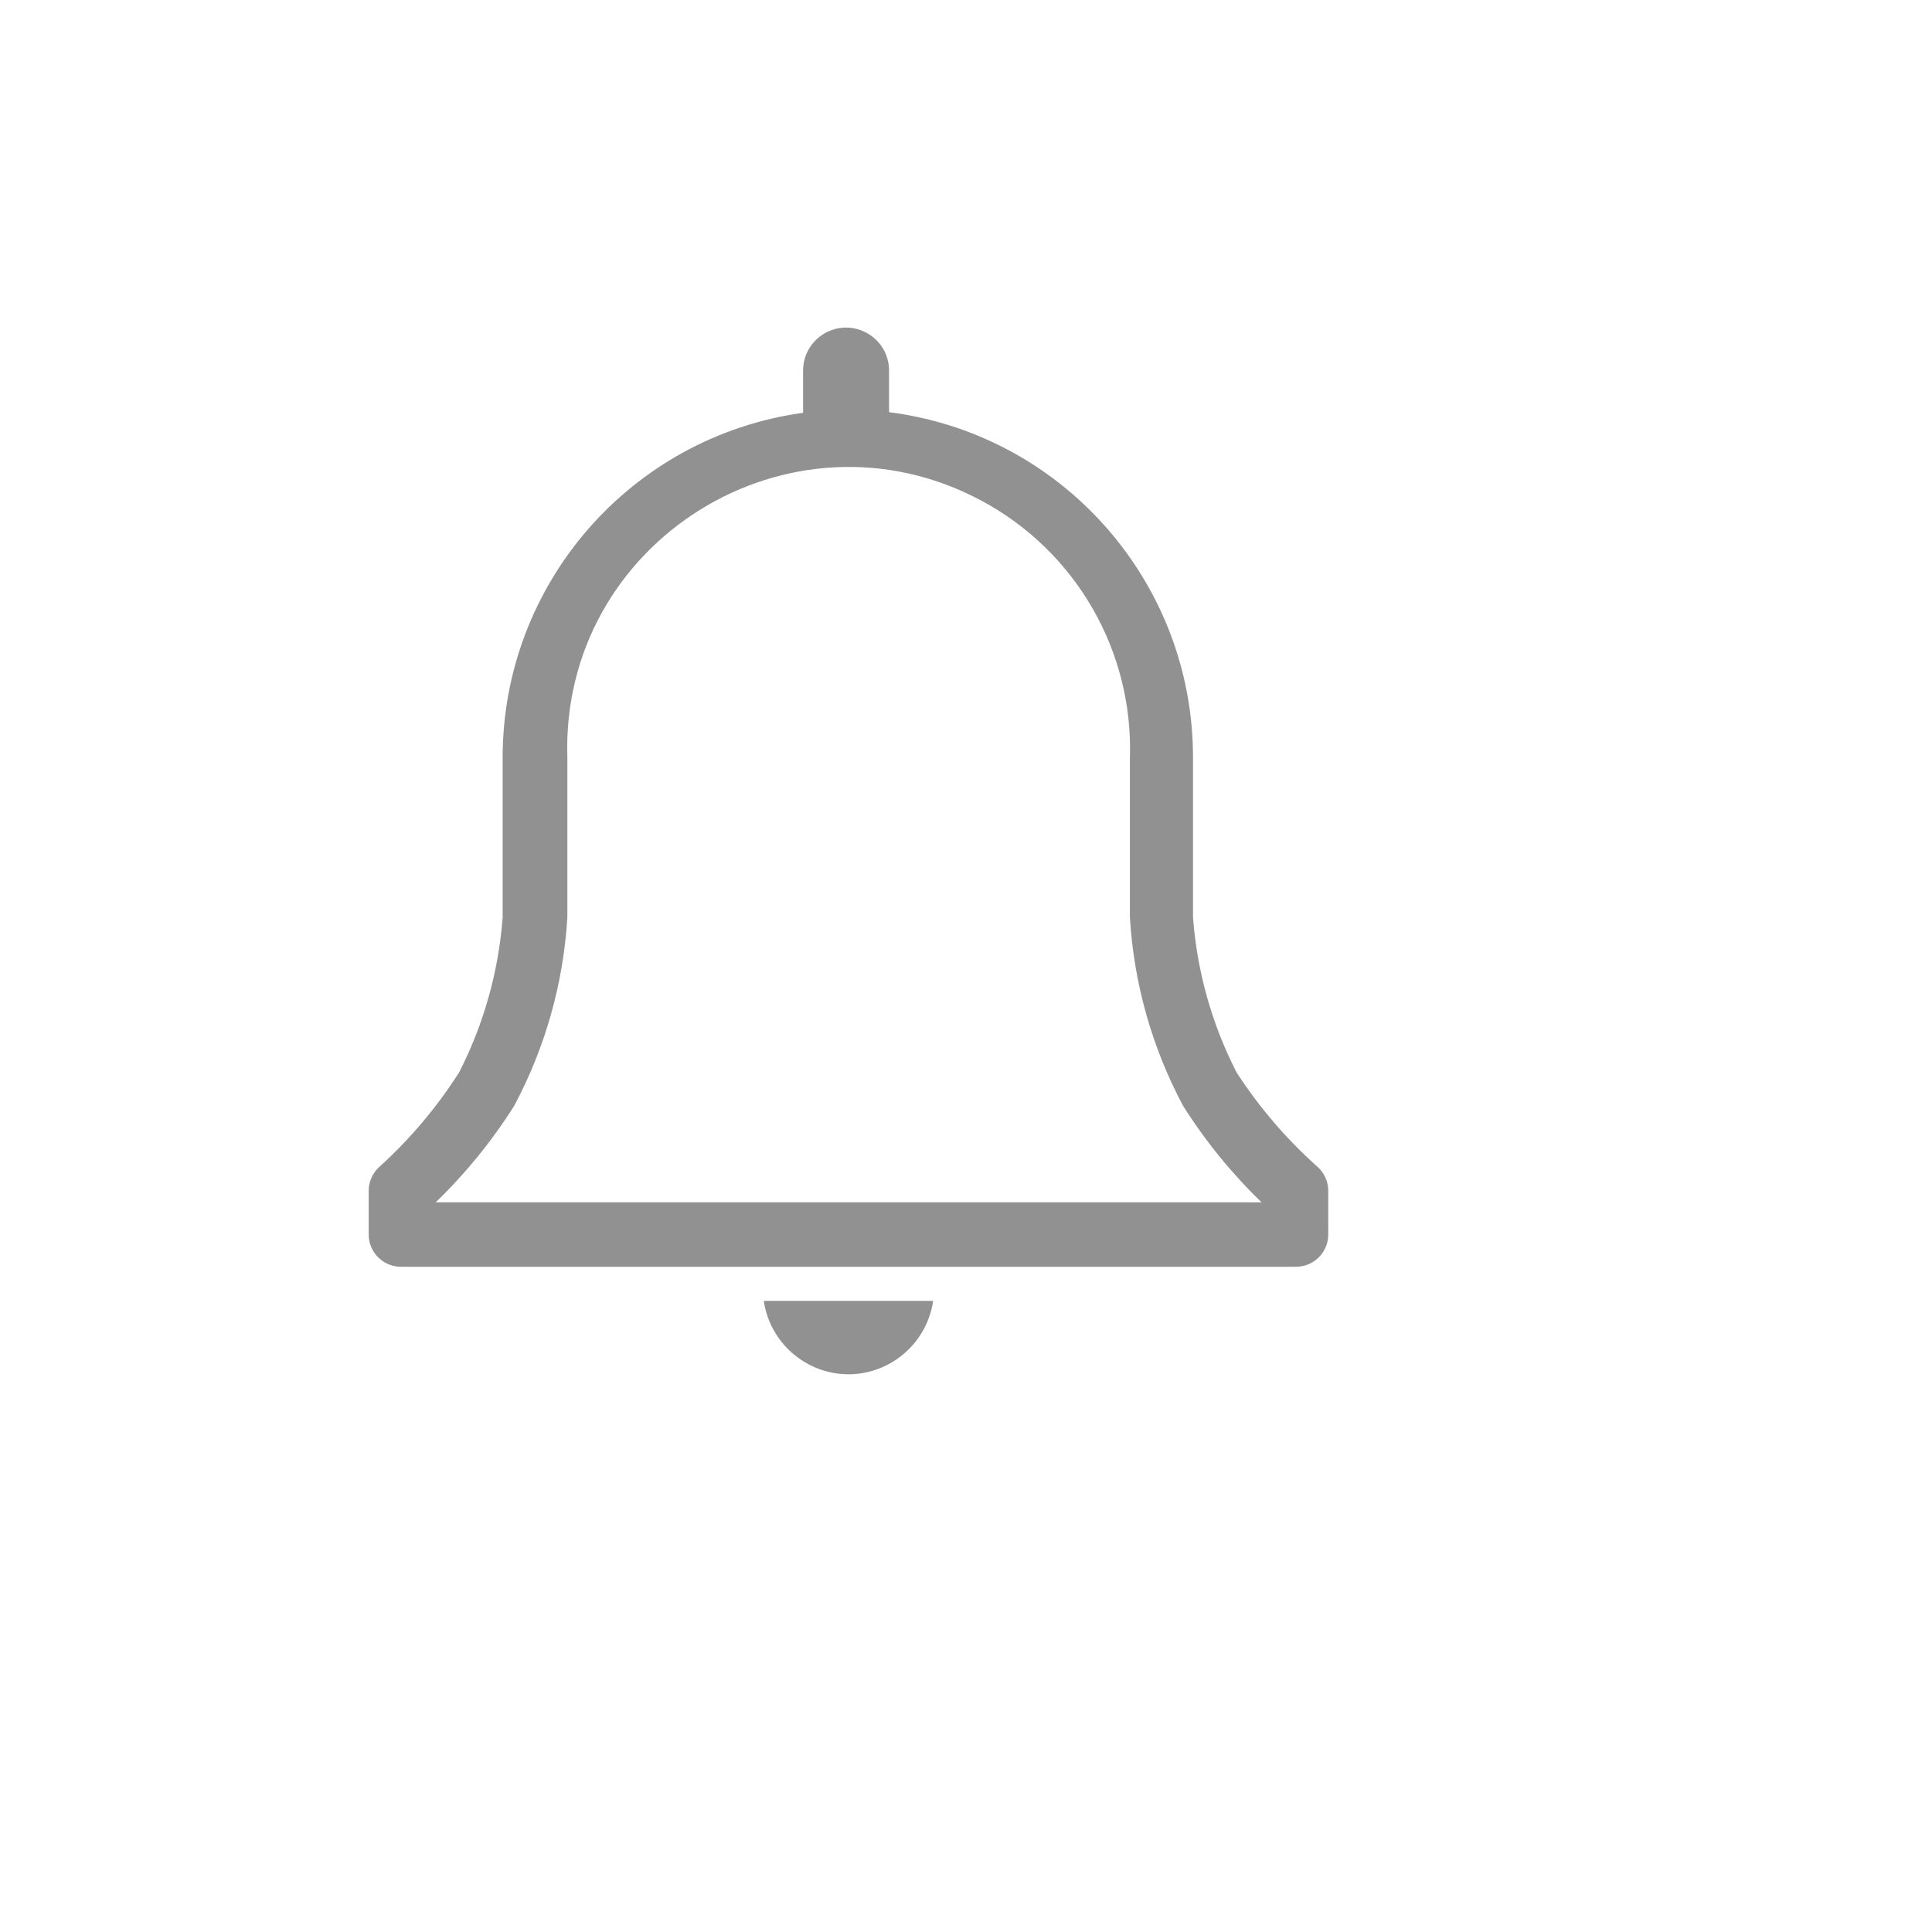
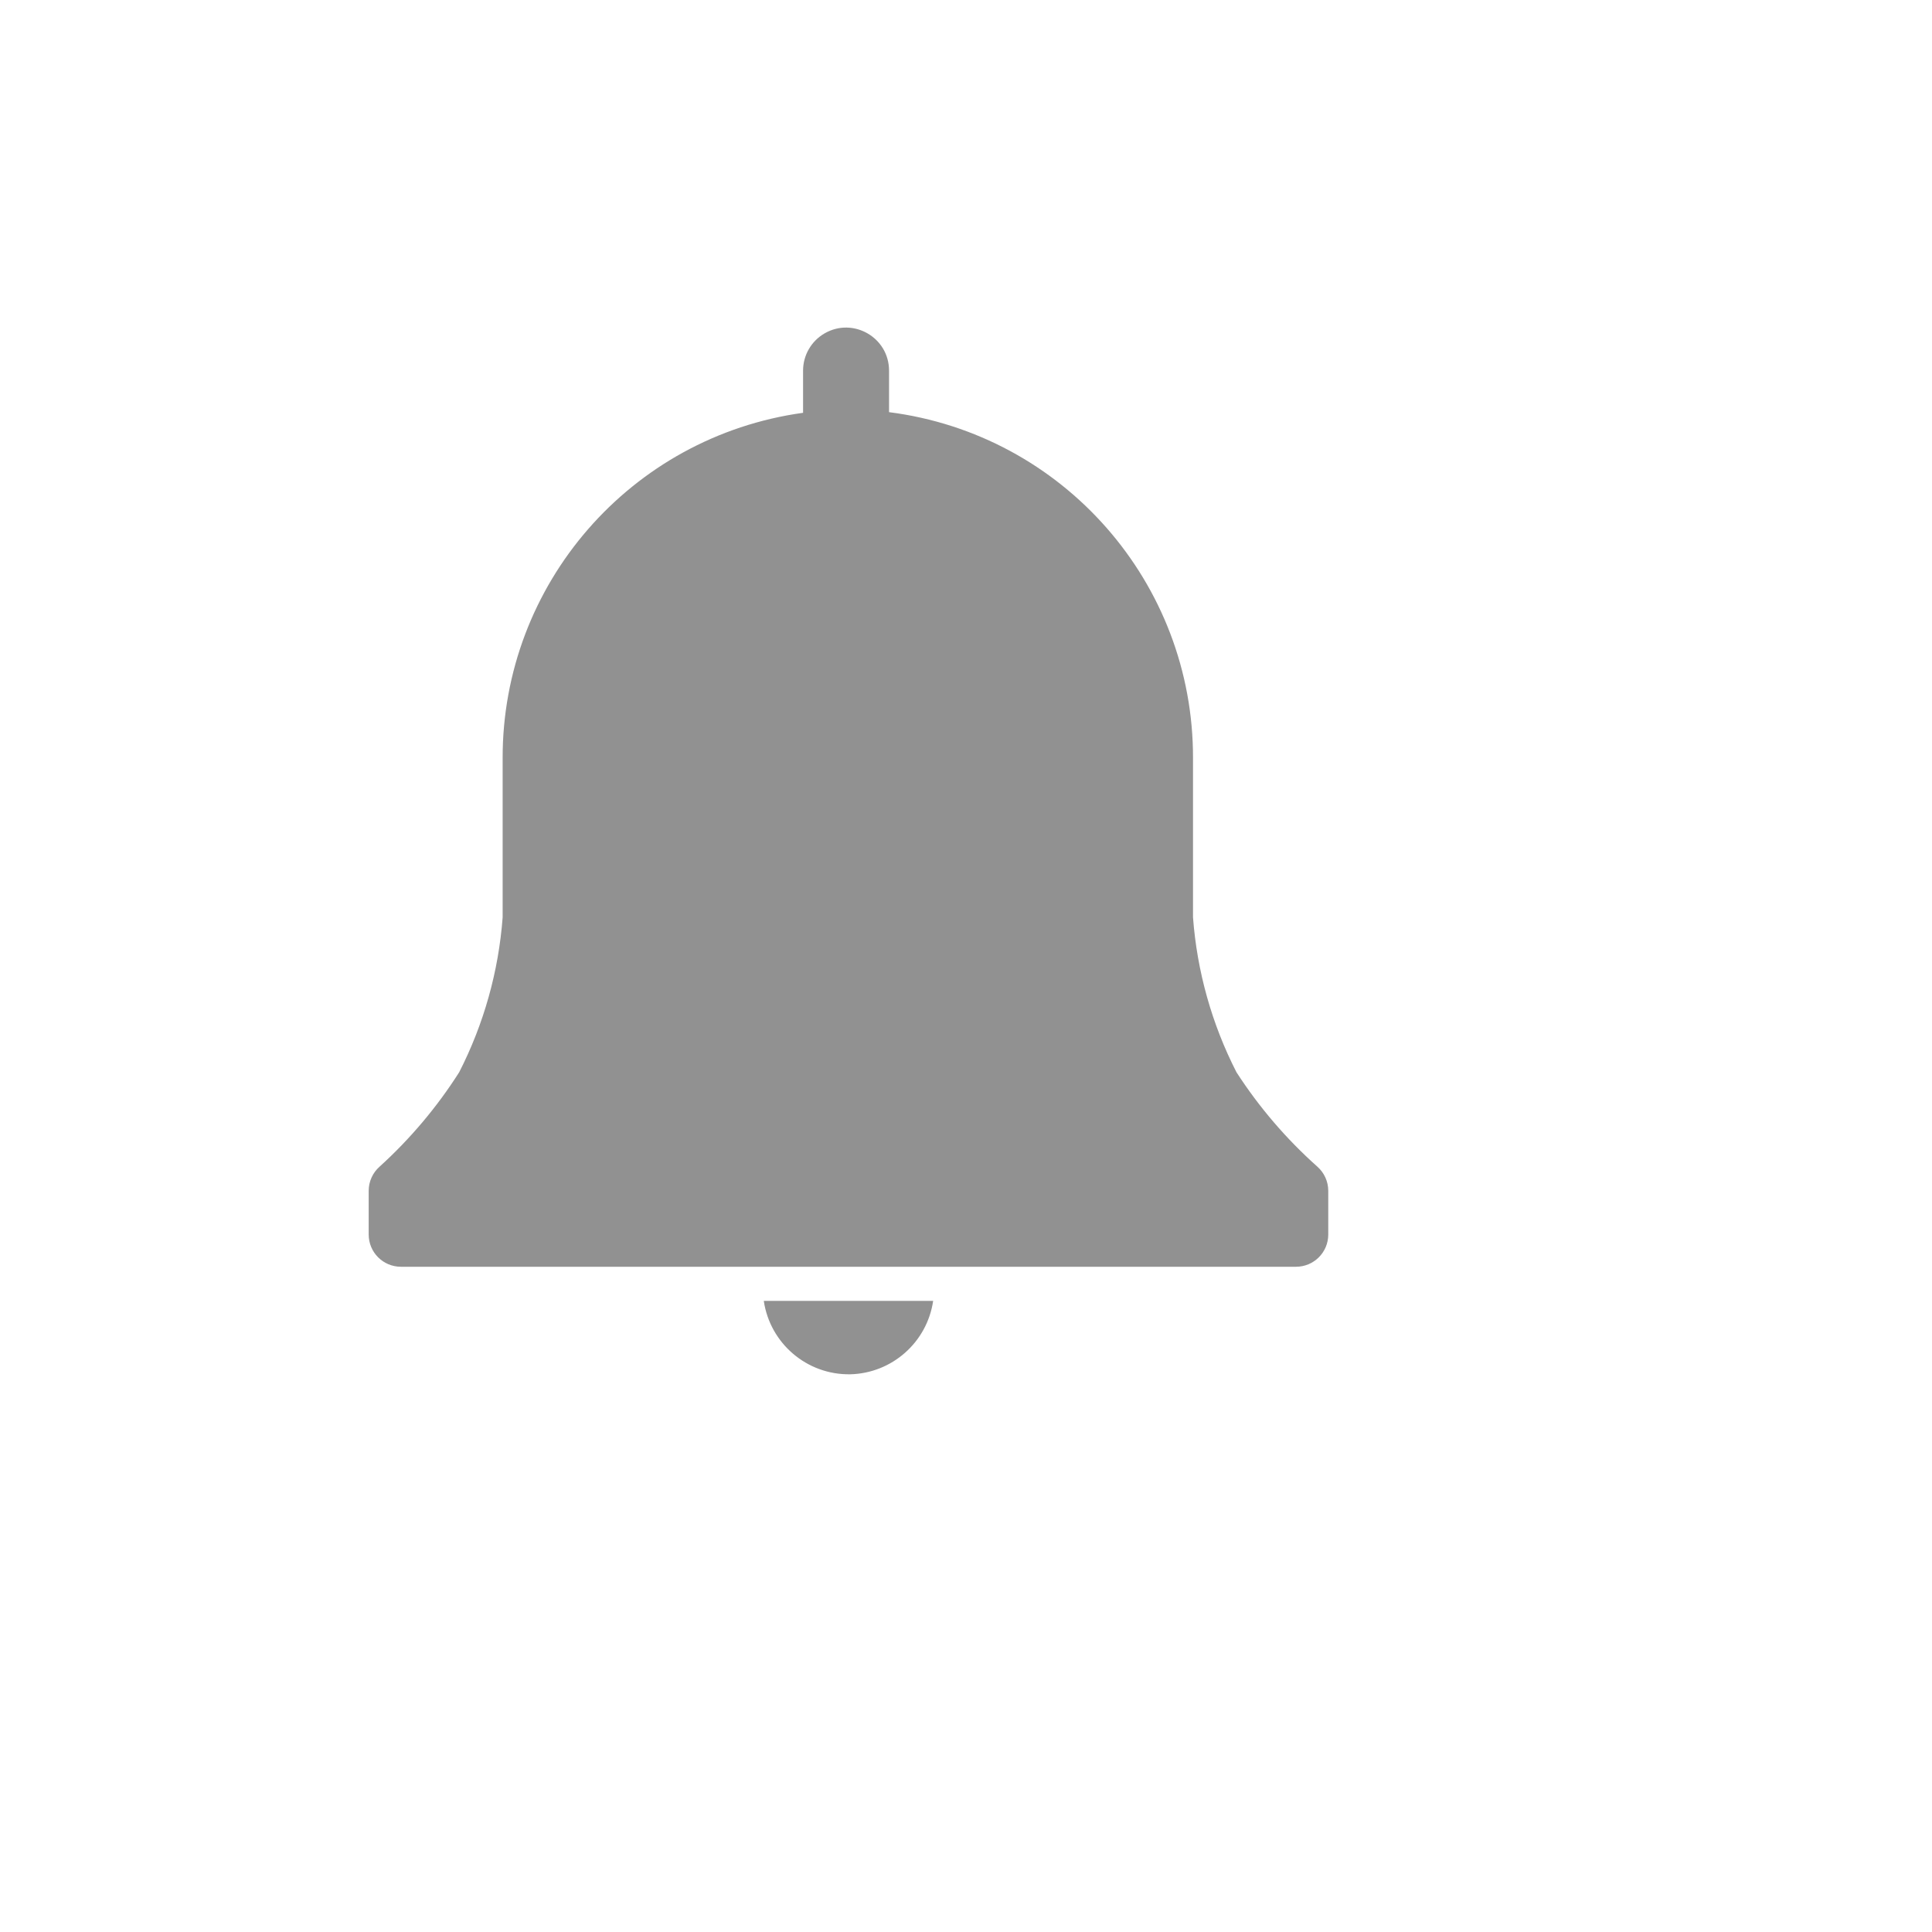
<svg xmlns="http://www.w3.org/2000/svg" version="1.1" width="100%" height="100%" id="svgWorkerArea" viewBox="-25 -25 625 625" style="background: white;">
  <defs id="defsdoc">
    <pattern id="patternBool" x="0" y="0" width="10" height="10" patternUnits="userSpaceOnUse" patternTransform="rotate(35)">
-       <circle cx="5" cy="5" r="4" style="stroke: none;fill: #ff000070;" />
-     </pattern>
+       </pattern>
  </defs>
  <g id="fileImp-550488740" class="cosito">
-     <path id="pathImp-917169535" fill="#91919144" class="grouped" d="M401.146 352.396C391.101 343.441 382.307 333.175 375 321.875 367.023 306.276 362.242 289.242 360.938 271.771 360.938 271.771 360.938 220.312 360.938 220.312 361.08 163.532 318.926 115.529 262.604 108.333 262.604 108.333 262.604 94.896 262.604 94.896 262.604 84.191 251.016 77.5 241.745 82.853 237.442 85.337 234.792 89.928 234.792 94.896 234.792 94.896 234.792 108.542 234.792 108.542 179.003 116.252 137.491 163.994 137.604 220.312 137.604 220.312 137.604 271.771 137.604 271.771 136.3 289.242 131.519 306.276 123.542 321.875 116.364 333.149 107.71 343.413 97.812 352.396 95.565 354.371 94.275 357.217 94.271 360.208 94.271 360.208 94.271 374.375 94.271 374.375 94.271 380.128 98.934 384.792 104.688 384.792 104.688 384.792 394.271 384.792 394.271 384.792 400.024 384.792 404.688 380.128 404.688 374.375 404.688 374.375 404.688 360.208 404.688 360.208 404.683 357.217 403.394 354.371 401.146 352.396 401.146 352.396 401.146 352.396 401.146 352.396M115.938 363.958C125.629 354.596 134.162 344.104 141.354 332.708 151.402 313.87 157.265 293.083 158.542 271.771 158.542 271.771 158.542 220.312 158.542 220.312 156.172 150.269 230.515 103.925 292.359 136.895 323.012 153.235 341.696 185.596 340.521 220.312 340.521 220.312 340.521 271.771 340.521 271.771 341.798 293.083 347.66 313.87 357.708 332.708 364.9 344.104 373.433 354.596 383.125 363.958 383.125 363.958 115.938 363.958 115.938 363.958" />
+     <path id="pathImp-917169535" fill="#91919144" class="grouped" d="M401.146 352.396C391.101 343.441 382.307 333.175 375 321.875 367.023 306.276 362.242 289.242 360.938 271.771 360.938 271.771 360.938 220.312 360.938 220.312 361.08 163.532 318.926 115.529 262.604 108.333 262.604 108.333 262.604 94.896 262.604 94.896 262.604 84.191 251.016 77.5 241.745 82.853 237.442 85.337 234.792 89.928 234.792 94.896 234.792 94.896 234.792 108.542 234.792 108.542 179.003 116.252 137.491 163.994 137.604 220.312 137.604 220.312 137.604 271.771 137.604 271.771 136.3 289.242 131.519 306.276 123.542 321.875 116.364 333.149 107.71 343.413 97.812 352.396 95.565 354.371 94.275 357.217 94.271 360.208 94.271 360.208 94.271 374.375 94.271 374.375 94.271 380.128 98.934 384.792 104.688 384.792 104.688 384.792 394.271 384.792 394.271 384.792 400.024 384.792 404.688 380.128 404.688 374.375 404.688 374.375 404.688 360.208 404.688 360.208 404.683 357.217 403.394 354.371 401.146 352.396 401.146 352.396 401.146 352.396 401.146 352.396M115.938 363.958" />
    <path id="pathImp-552747433" fill="#91919144" class="grouped" d="M250 419.583C263.548 419.271 274.899 409.241 276.875 395.833 276.875 395.833 222.083 395.833 222.083 395.833 224.119 409.629 236.056 419.785 250 419.583 250 419.583 250 419.583 250 419.583" />
    <path id="rectImp-250604767" fill="#91919144" fill-opacity="0" class="grouped" d="M62.5 62.5C62.5 62.5 437.5 62.5 437.5 62.5 437.5 62.5 437.5 437.5 437.5 437.5 437.5 437.5 62.5 437.5 62.5 437.5 62.5 437.5 62.5 62.5 62.5 62.5 62.5 62.5 62.5 62.5 62.5 62.5" />
  </g>
</svg>